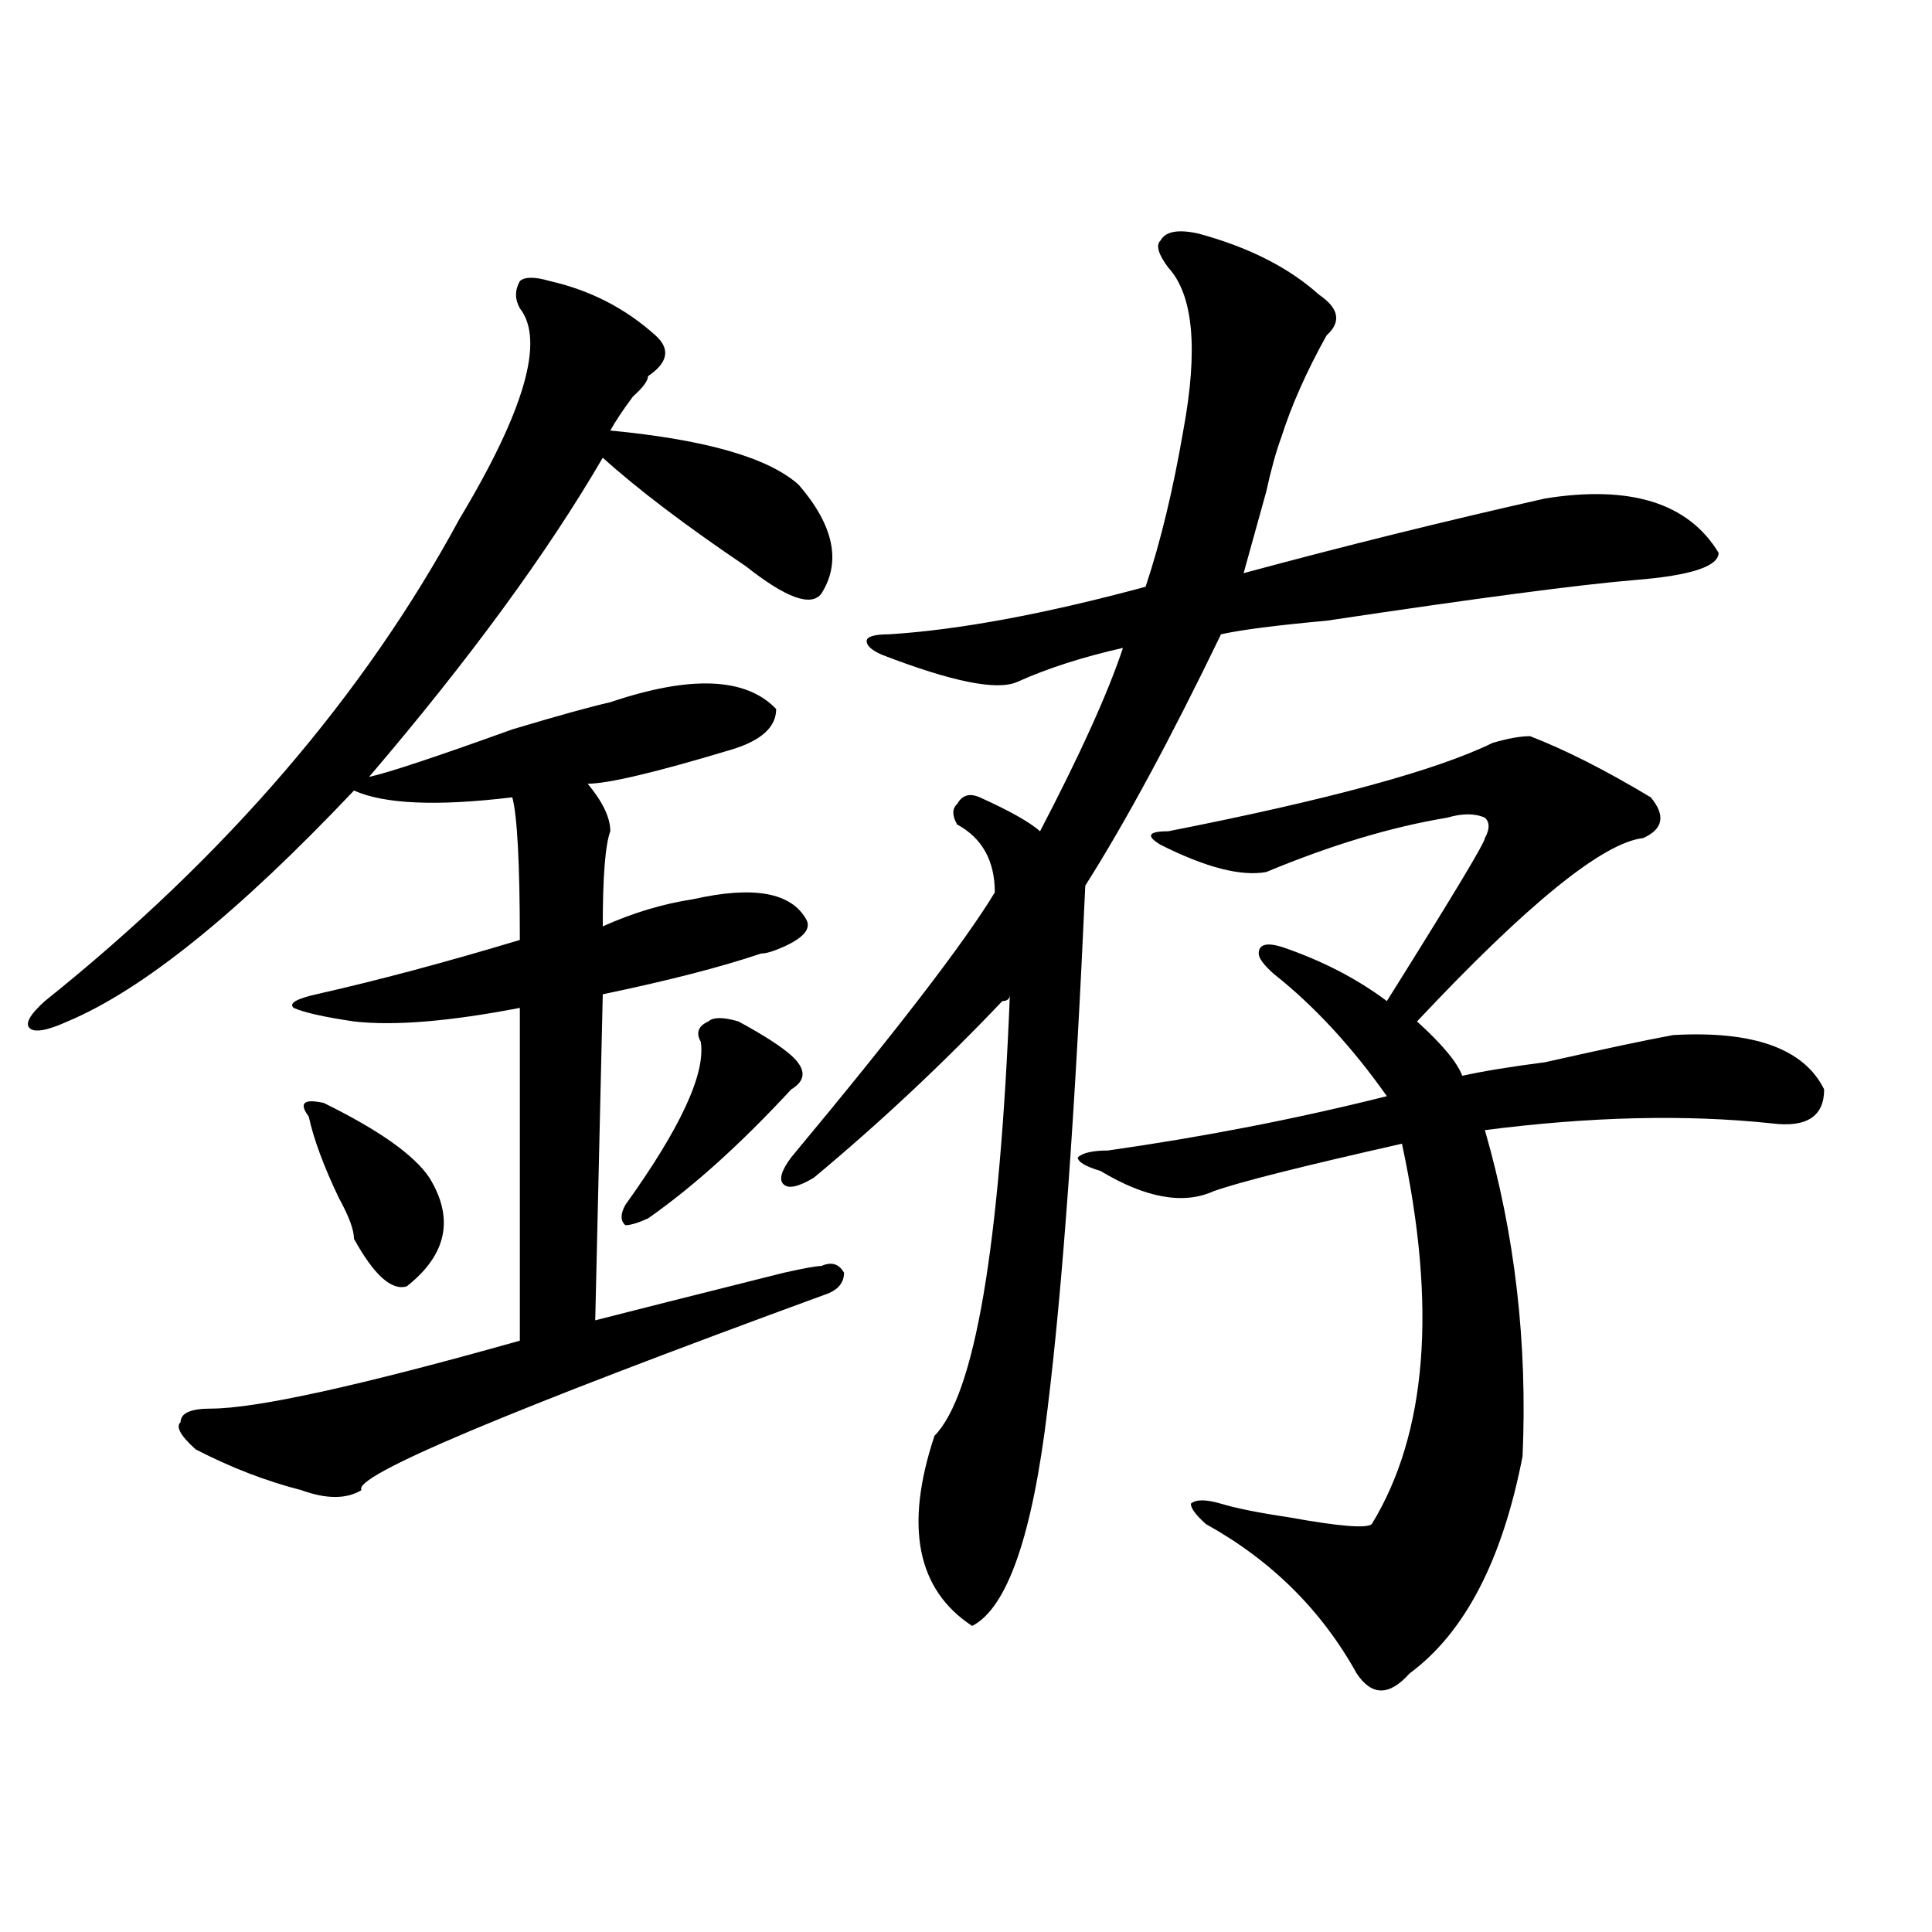
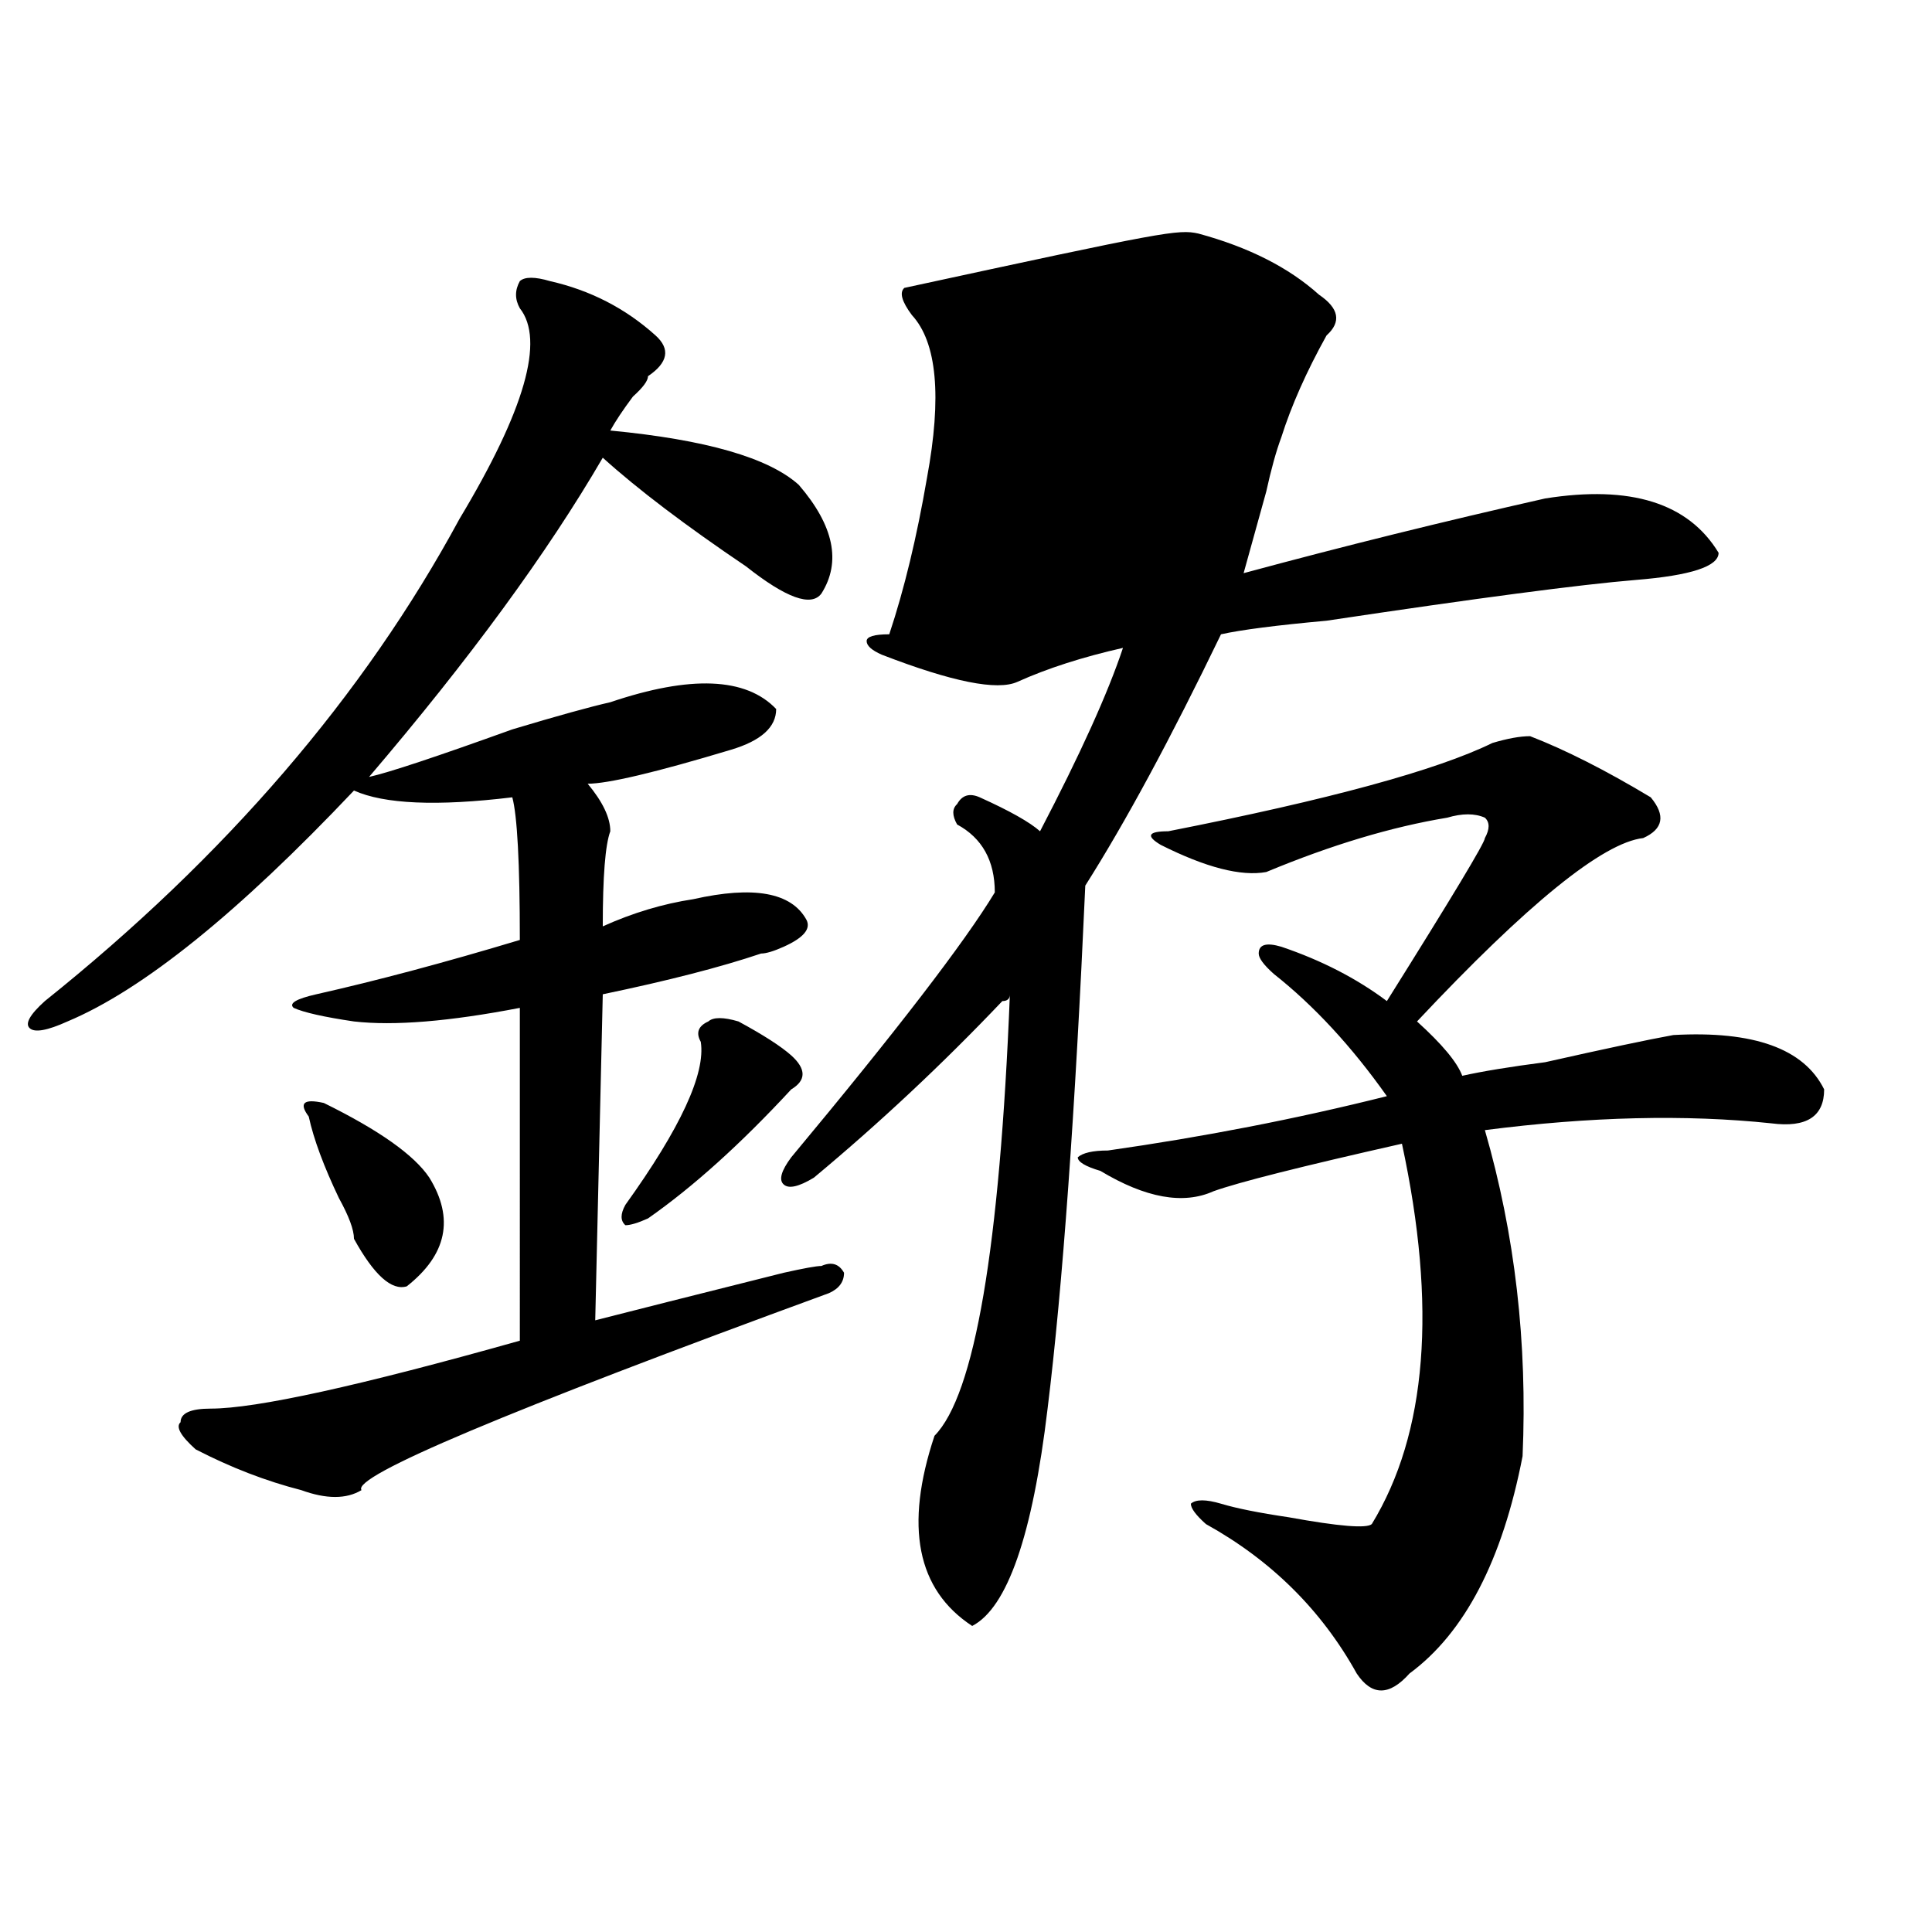
<svg xmlns="http://www.w3.org/2000/svg" version="1.1" id="图层_1" x="0px" y="0px" width="1000px" height="1000px" viewBox="0 0 1000 1000" enable-background="new 0 0 1000 1000" xml:space="preserve">
-   <path d="M284.676,145.5c20.792,4.724,39.023,14.063,54.633,28.125c7.805,7.031,6.463,14.063-3.902,21.094  c0,2.362-2.622,5.878-7.805,10.547c-5.244,7.031-9.146,12.909-11.707,17.578c49.389,4.724,81.949,14.063,97.559,28.125  c18.17,21.094,22.072,39.88,11.707,56.25c-5.244,7.031-18.231,2.362-39.023-14.063c-31.219-21.094-55.975-39.825-74.145-56.25  c-28.658,49.219-68.962,104.315-120.973,165.234c10.365-2.308,35.121-10.547,74.145-24.609c23.414-7.031,40.304-11.7,50.73-14.063  c41.584-14.063,70.242-12.854,85.852,3.516c0,9.394-7.805,16.425-23.414,21.094c-39.023,11.755-63.779,17.578-74.145,17.578  c7.805,9.394,11.707,17.578,11.707,24.609c-2.622,7.031-3.902,23.456-3.902,49.219c15.609-7.031,31.219-11.7,46.828-14.063  c31.219-7.031,50.73-3.516,58.535,10.547c2.561,4.724-1.342,9.394-11.707,14.063c-5.244,2.362-9.146,3.516-11.707,3.516  c-20.854,7.031-48.17,14.063-81.949,21.094l-3.902,168.75c18.17-4.669,50.73-12.854,97.559-24.609  c10.365-2.308,16.89-3.516,19.512-3.516c5.183-2.308,9.085-1.153,11.707,3.516c0,4.724-2.622,8.239-7.805,10.547  c-166.521,60.974-247.189,94.922-241.945,101.953c-7.805,4.724-18.231,4.724-31.219,0c-18.231-4.669-36.463-11.7-54.633-21.094  c-7.805-7.031-10.427-11.7-7.805-14.063c0-4.669,5.183-7.031,15.609-7.031c23.414,0,76.705-11.7,159.996-35.156V521.672  c-36.463,7.031-65.06,9.394-85.852,7.031c-15.609-2.308-26.036-4.669-31.219-7.031c-2.622-2.308,1.28-4.669,11.707-7.031  c31.219-7.031,66.34-16.37,105.363-28.125c0-39.825-1.342-64.435-3.902-73.828c-39.023,4.724-66.34,3.516-81.949-3.516  C123.338,472.453,73.949,512.333,34.926,528.703c-10.427,4.724-16.951,5.878-19.512,3.516c-2.622-2.308,0-7.031,7.805-14.063  c93.656-74.981,165.179-158.203,214.629-249.609c33.779-56.25,44.206-92.56,31.219-108.984c-2.622-4.669-2.622-9.339,0-14.063  C271.627,143.192,276.871,143.192,284.676,145.5z M167.605,570.891c28.597,14.063,46.828,26.972,54.633,38.672  c12.987,21.094,9.085,39.88-11.707,56.25c-7.805,2.362-16.951-5.823-27.316-24.609c0-4.669-2.622-11.7-7.805-21.094  c-7.805-16.37-13.049-30.433-15.609-42.188C154.557,570.891,157.179,568.583,167.605,570.891z M382.234,528.703  c12.987,7.031,22.072,12.909,27.316,17.578c7.805,7.031,7.805,12.909,0,17.578c-26.036,28.125-50.73,50.427-74.145,66.797  c-5.244,2.362-9.146,3.516-11.707,3.516c-2.622-2.308-2.622-5.823,0-10.547c28.597-39.825,41.584-67.95,39.023-84.375  c-2.622-4.669-1.342-8.185,3.902-10.547C369.186,526.396,374.43,526.396,382.234,528.703z M620.277,120.891  c25.975,7.031,46.828,17.578,62.438,31.641c10.365,7.031,11.707,14.063,3.902,21.094c-10.427,18.786-18.231,36.364-23.414,52.734  c-2.622,7.031-5.244,16.425-7.805,28.125c-2.622,9.394-6.524,23.456-11.707,42.188c52.011-14.063,104.021-26.917,156.094-38.672  c44.206-7.031,74.145,2.362,89.754,28.125c0,7.031-14.329,11.755-42.926,14.063c-28.658,2.362-81.949,9.394-159.996,21.094  c-26.036,2.362-44.268,4.724-54.633,7.031c-26.036,53.942-49.45,97.284-70.242,130.078  c-5.244,117.224-11.707,207.422-19.512,270.703c-7.805,65.644-20.854,103.106-39.023,112.5  c-28.658-18.787-35.121-51.526-19.512-98.438c20.792-21.094,33.779-97.229,39.023-228.516c0,2.362-1.342,3.516-3.902,3.516  c-31.219,32.849-63.779,63.281-97.559,91.406c-7.805,4.724-13.049,5.878-15.609,3.516c-2.622-2.308-1.342-7.031,3.902-14.063  c54.633-65.589,89.754-111.292,105.363-137.109c0-16.37-6.524-28.125-19.512-35.156c-2.622-4.669-2.622-8.185,0-10.547  c2.561-4.669,6.463-5.823,11.707-3.516c15.609,7.031,25.975,12.909,31.219,17.578c20.792-39.825,35.121-71.466,42.926-94.922  c-20.854,4.724-39.023,10.547-54.633,17.578c-10.427,4.724-33.841,0-70.242-14.063c-5.244-2.308-7.805-4.669-7.805-7.031  c0-2.308,3.902-3.516,11.707-3.516c36.401-2.308,80.607-10.547,132.68-24.609c7.805-23.401,14.268-50.372,19.512-80.859  c7.805-42.188,5.183-70.313-7.805-84.375c-5.244-7.031-6.524-11.7-3.902-14.063C603.326,119.737,609.851,118.583,620.277,120.891z   M772.469,384.563c7.805-2.308,14.268-3.516,19.512-3.516c18.17,7.031,39.023,17.578,62.438,31.641  c7.805,9.394,6.463,16.425-3.902,21.094c-20.854,2.362-59.877,34.003-117.07,94.922c12.987,11.755,20.792,21.094,23.414,28.125  c10.365-2.308,24.694-4.669,42.926-7.031c31.219-7.031,53.291-11.7,66.34-14.063c41.584-2.308,67.62,7.031,78.047,28.125  c0,14.063-9.146,19.94-27.316,17.578c-44.268-4.669-93.656-3.516-148.289,3.516c15.609,53.942,22.072,110.192,19.512,168.75  c-10.427,53.888-29.938,91.406-58.535,112.5c-10.427,11.7-19.512,11.7-27.316,0c-18.231-32.85-44.268-58.612-78.047-77.344  c-5.244-4.669-7.805-8.185-7.805-10.547c2.561-2.308,7.805-2.308,15.609,0c7.805,2.362,19.512,4.724,35.121,7.031  c25.975,4.724,40.304,5.878,42.926,3.516c28.597-46.856,33.779-112.5,15.609-196.875c-52.072,11.755-84.571,19.94-97.559,24.609  c-15.609,7.031-35.121,3.516-58.535-10.547c-7.805-2.308-11.707-4.669-11.707-7.031c2.561-2.308,7.805-3.516,15.609-3.516  c49.389-7.031,97.559-16.37,144.387-28.125c-18.231-25.763-37.743-46.856-58.535-63.281c-5.244-4.669-7.805-8.185-7.805-10.547  c0-4.669,3.902-5.823,11.707-3.516c20.792,7.031,39.023,16.425,54.633,28.125c33.779-53.888,50.73-82.013,50.73-84.375  c2.561-4.669,2.561-8.185,0-10.547c-5.244-2.308-11.707-2.308-19.512,0c-28.658,4.724-59.877,14.063-93.656,28.125  c-13.049,2.362-31.219-2.308-54.633-14.063c-7.805-4.669-6.524-7.031,3.902-7.031C687.897,413.896,743.811,398.625,772.469,384.563z  " />
+   <path d="M284.676,145.5c20.792,4.724,39.023,14.063,54.633,28.125c7.805,7.031,6.463,14.063-3.902,21.094  c0,2.362-2.622,5.878-7.805,10.547c-5.244,7.031-9.146,12.909-11.707,17.578c49.389,4.724,81.949,14.063,97.559,28.125  c18.17,21.094,22.072,39.88,11.707,56.25c-5.244,7.031-18.231,2.362-39.023-14.063c-31.219-21.094-55.975-39.825-74.145-56.25  c-28.658,49.219-68.962,104.315-120.973,165.234c10.365-2.308,35.121-10.547,74.145-24.609c23.414-7.031,40.304-11.7,50.73-14.063  c41.584-14.063,70.242-12.854,85.852,3.516c0,9.394-7.805,16.425-23.414,21.094c-39.023,11.755-63.779,17.578-74.145,17.578  c7.805,9.394,11.707,17.578,11.707,24.609c-2.622,7.031-3.902,23.456-3.902,49.219c15.609-7.031,31.219-11.7,46.828-14.063  c31.219-7.031,50.73-3.516,58.535,10.547c2.561,4.724-1.342,9.394-11.707,14.063c-5.244,2.362-9.146,3.516-11.707,3.516  c-20.854,7.031-48.17,14.063-81.949,21.094l-3.902,168.75c18.17-4.669,50.73-12.854,97.559-24.609  c10.365-2.308,16.89-3.516,19.512-3.516c5.183-2.308,9.085-1.153,11.707,3.516c0,4.724-2.622,8.239-7.805,10.547  c-166.521,60.974-247.189,94.922-241.945,101.953c-7.805,4.724-18.231,4.724-31.219,0c-18.231-4.669-36.463-11.7-54.633-21.094  c-7.805-7.031-10.427-11.7-7.805-14.063c0-4.669,5.183-7.031,15.609-7.031c23.414,0,76.705-11.7,159.996-35.156V521.672  c-36.463,7.031-65.06,9.394-85.852,7.031c-15.609-2.308-26.036-4.669-31.219-7.031c-2.622-2.308,1.28-4.669,11.707-7.031  c31.219-7.031,66.34-16.37,105.363-28.125c0-39.825-1.342-64.435-3.902-73.828c-39.023,4.724-66.34,3.516-81.949-3.516  C123.338,472.453,73.949,512.333,34.926,528.703c-10.427,4.724-16.951,5.878-19.512,3.516c-2.622-2.308,0-7.031,7.805-14.063  c93.656-74.981,165.179-158.203,214.629-249.609c33.779-56.25,44.206-92.56,31.219-108.984c-2.622-4.669-2.622-9.339,0-14.063  C271.627,143.192,276.871,143.192,284.676,145.5z M167.605,570.891c28.597,14.063,46.828,26.972,54.633,38.672  c12.987,21.094,9.085,39.88-11.707,56.25c-7.805,2.362-16.951-5.823-27.316-24.609c0-4.669-2.622-11.7-7.805-21.094  c-7.805-16.37-13.049-30.433-15.609-42.188C154.557,570.891,157.179,568.583,167.605,570.891z M382.234,528.703  c12.987,7.031,22.072,12.909,27.316,17.578c7.805,7.031,7.805,12.909,0,17.578c-26.036,28.125-50.73,50.427-74.145,66.797  c-5.244,2.362-9.146,3.516-11.707,3.516c-2.622-2.308-2.622-5.823,0-10.547c28.597-39.825,41.584-67.95,39.023-84.375  c-2.622-4.669-1.342-8.185,3.902-10.547C369.186,526.396,374.43,526.396,382.234,528.703z M620.277,120.891  c25.975,7.031,46.828,17.578,62.438,31.641c10.365,7.031,11.707,14.063,3.902,21.094c-10.427,18.786-18.231,36.364-23.414,52.734  c-2.622,7.031-5.244,16.425-7.805,28.125c-2.622,9.394-6.524,23.456-11.707,42.188c52.011-14.063,104.021-26.917,156.094-38.672  c44.206-7.031,74.145,2.362,89.754,28.125c0,7.031-14.329,11.755-42.926,14.063c-28.658,2.362-81.949,9.394-159.996,21.094  c-26.036,2.362-44.268,4.724-54.633,7.031c-26.036,53.942-49.45,97.284-70.242,130.078  c-5.244,117.224-11.707,207.422-19.512,270.703c-7.805,65.644-20.854,103.106-39.023,112.5  c-28.658-18.787-35.121-51.526-19.512-98.438c20.792-21.094,33.779-97.229,39.023-228.516c0,2.362-1.342,3.516-3.902,3.516  c-31.219,32.849-63.779,63.281-97.559,91.406c-7.805,4.724-13.049,5.878-15.609,3.516c-2.622-2.308-1.342-7.031,3.902-14.063  c54.633-65.589,89.754-111.292,105.363-137.109c0-16.37-6.524-28.125-19.512-35.156c-2.622-4.669-2.622-8.185,0-10.547  c2.561-4.669,6.463-5.823,11.707-3.516c15.609,7.031,25.975,12.909,31.219,17.578c20.792-39.825,35.121-71.466,42.926-94.922  c-20.854,4.724-39.023,10.547-54.633,17.578c-10.427,4.724-33.841,0-70.242-14.063c-5.244-2.308-7.805-4.669-7.805-7.031  c0-2.308,3.902-3.516,11.707-3.516c7.805-23.401,14.268-50.372,19.512-80.859  c7.805-42.188,5.183-70.313-7.805-84.375c-5.244-7.031-6.524-11.7-3.902-14.063C603.326,119.737,609.851,118.583,620.277,120.891z   M772.469,384.563c7.805-2.308,14.268-3.516,19.512-3.516c18.17,7.031,39.023,17.578,62.438,31.641  c7.805,9.394,6.463,16.425-3.902,21.094c-20.854,2.362-59.877,34.003-117.07,94.922c12.987,11.755,20.792,21.094,23.414,28.125  c10.365-2.308,24.694-4.669,42.926-7.031c31.219-7.031,53.291-11.7,66.34-14.063c41.584-2.308,67.62,7.031,78.047,28.125  c0,14.063-9.146,19.94-27.316,17.578c-44.268-4.669-93.656-3.516-148.289,3.516c15.609,53.942,22.072,110.192,19.512,168.75  c-10.427,53.888-29.938,91.406-58.535,112.5c-10.427,11.7-19.512,11.7-27.316,0c-18.231-32.85-44.268-58.612-78.047-77.344  c-5.244-4.669-7.805-8.185-7.805-10.547c2.561-2.308,7.805-2.308,15.609,0c7.805,2.362,19.512,4.724,35.121,7.031  c25.975,4.724,40.304,5.878,42.926,3.516c28.597-46.856,33.779-112.5,15.609-196.875c-52.072,11.755-84.571,19.94-97.559,24.609  c-15.609,7.031-35.121,3.516-58.535-10.547c-7.805-2.308-11.707-4.669-11.707-7.031c2.561-2.308,7.805-3.516,15.609-3.516  c49.389-7.031,97.559-16.37,144.387-28.125c-18.231-25.763-37.743-46.856-58.535-63.281c-5.244-4.669-7.805-8.185-7.805-10.547  c0-4.669,3.902-5.823,11.707-3.516c20.792,7.031,39.023,16.425,54.633,28.125c33.779-53.888,50.73-82.013,50.73-84.375  c2.561-4.669,2.561-8.185,0-10.547c-5.244-2.308-11.707-2.308-19.512,0c-28.658,4.724-59.877,14.063-93.656,28.125  c-13.049,2.362-31.219-2.308-54.633-14.063c-7.805-4.669-6.524-7.031,3.902-7.031C687.897,413.896,743.811,398.625,772.469,384.563z  " />
</svg>